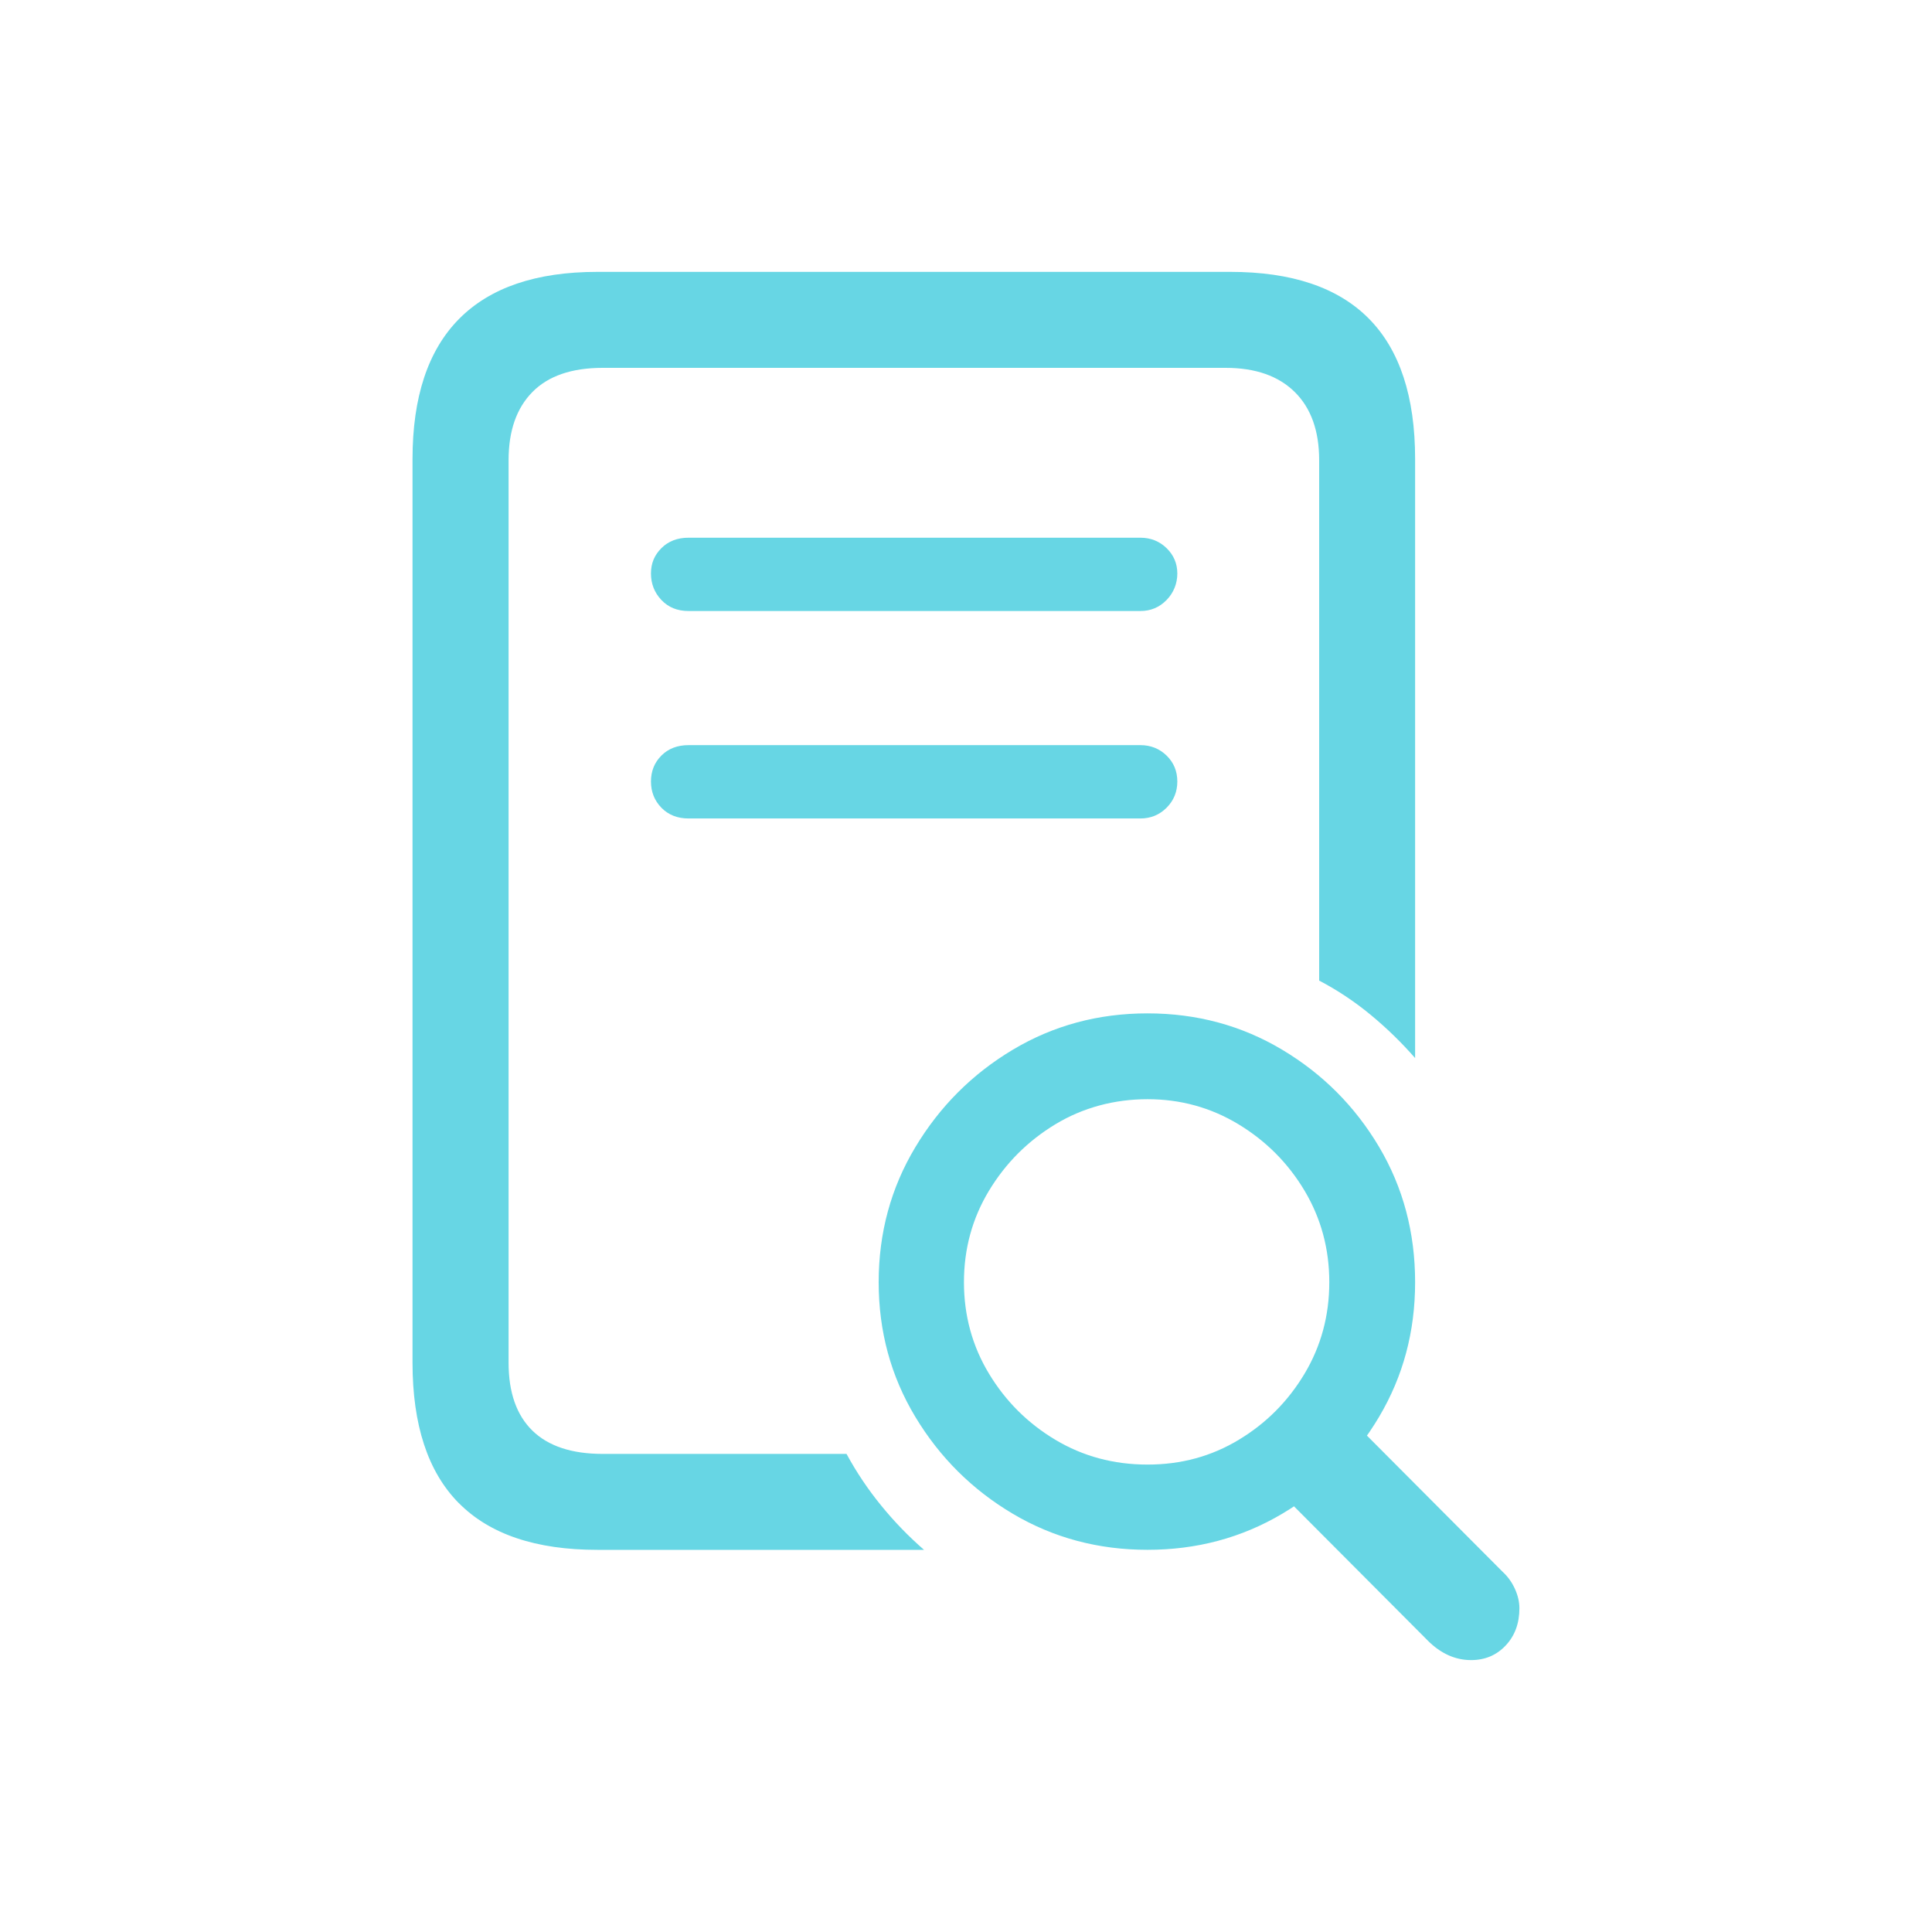
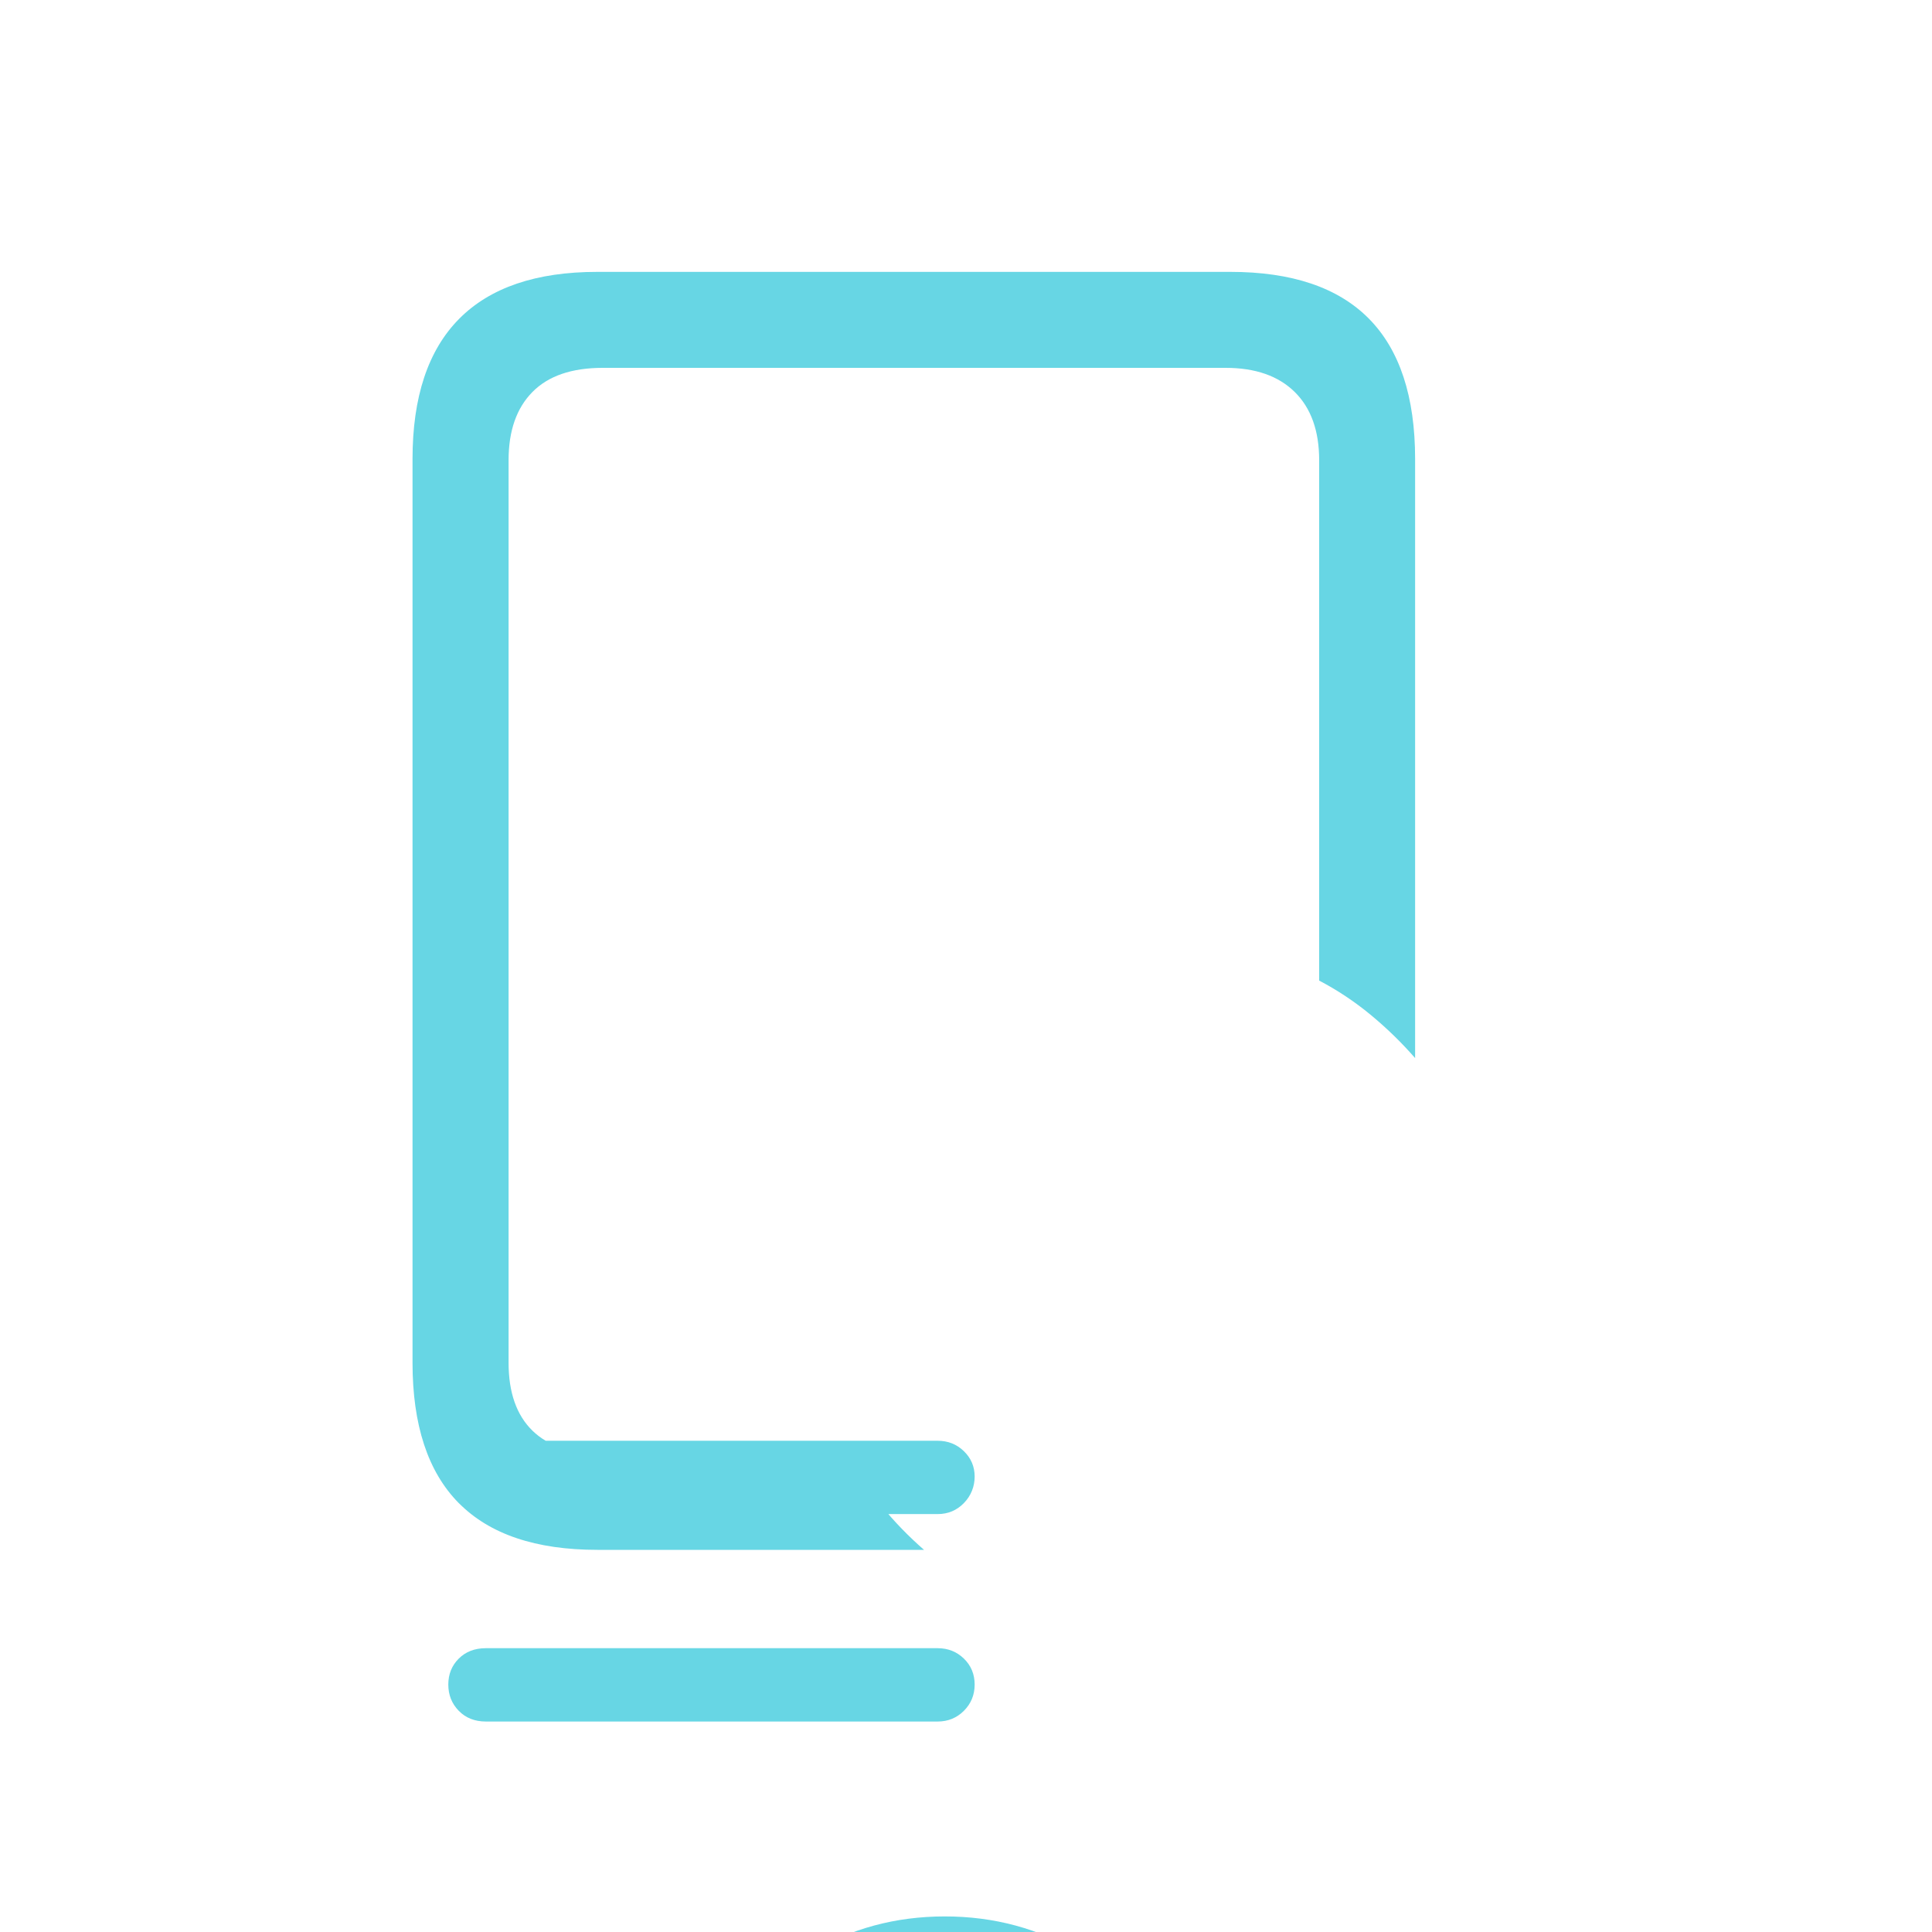
<svg xmlns="http://www.w3.org/2000/svg" id="Calque_1" viewBox="0 0 500 500">
  <defs>
    <style>.cls-1{fill:#67d6e4;}</style>
  </defs>
-   <path class="cls-1" d="m118.72,388.99c-7.97-8.07-11.96-20.18-11.96-36.33V118.8c0-16.04,4.01-28.13,12.03-36.25,8.02-8.12,19.95-12.19,35.79-12.19h163.82c15.94,0,27.89,4.04,35.87,12.11,7.97,8.07,11.96,20.18,11.96,36.33v155.03c-3.5-4.01-7.33-7.74-11.49-11.18-4.17-3.44-8.61-6.4-13.34-8.87V119.11c0-7.61-2.11-13.5-6.32-17.66-4.22-4.16-10.18-6.25-17.89-6.25h-161.2c-8.02,0-14.09,2.08-18.2,6.25-4.11,4.17-6.17,10.05-6.17,17.66v233.55c0,7.71,2.06,13.57,6.17,17.59,4.11,4.01,10.18,6.02,18.2,6.02h63.09c2.57,4.73,5.55,9.18,8.95,13.34,3.39,4.17,7.1,8,11.11,11.49h-84.53c-15.94,0-27.9-4.04-35.87-12.11Zm52.45-233.71c-1.8-1.9-2.7-4.19-2.7-6.86s.9-4.76,2.7-6.56,4.14-2.7,7.02-2.7h116.93c2.67,0,4.94.9,6.79,2.7,1.85,1.8,2.78,3.99,2.78,6.56s-.93,4.96-2.78,6.86c-1.85,1.9-4.11,2.85-6.79,2.85h-116.93c-2.88,0-5.22-.95-7.02-2.85Zm0,53.76c-1.8-1.85-2.7-4.11-2.7-6.79s.9-4.91,2.7-6.71c1.8-1.8,4.14-2.7,7.02-2.7h116.93c2.67,0,4.94.9,6.79,2.7,1.85,1.8,2.78,4.04,2.78,6.71s-.93,4.94-2.78,6.79-4.11,2.78-6.79,2.78h-116.93c-2.88,0-5.22-.93-7.02-2.78Zm90.94,182.72c-10.49-6.22-18.9-14.58-25.22-25.07-6.32-10.49-9.49-22.11-9.49-34.86s3.16-24.4,9.49-34.94c6.32-10.54,14.73-18.95,25.22-25.22,10.49-6.27,22.11-9.41,34.86-9.41s24.37,3.14,34.86,9.41c10.49,6.27,18.84,14.65,25.07,25.14,6.22,10.49,9.33,22.16,9.33,35.02s-3.11,24.37-9.33,34.86c-6.22,10.49-14.58,18.84-25.07,25.07-10.49,6.22-22.11,9.33-34.86,9.33s-24.37-3.11-34.86-9.33Zm58.46-19.13c7.1-4.27,12.78-9.98,17.05-17.12,4.27-7.15,6.4-15.04,6.4-23.68s-2.14-16.53-6.4-23.68c-4.27-7.15-9.98-12.88-17.12-17.2-7.15-4.32-14.99-6.48-23.52-6.48s-16.69,2.16-23.83,6.48c-7.15,4.32-12.88,10.05-17.2,17.2-4.32,7.15-6.48,15.04-6.48,23.68s2.16,16.53,6.48,23.68c4.32,7.15,10.05,12.85,17.2,17.12,7.15,4.27,15.09,6.4,23.83,6.4s16.51-2.14,23.6-6.4Zm48.9,51.91l-43.35-43.5,19.59-17.59,43.19,43.35c1.34,1.23,2.39,2.7,3.16,4.4.77,1.7,1.16,3.37,1.16,5.01,0,3.91-1.18,7.12-3.55,9.64-2.37,2.52-5.35,3.78-8.95,3.78-4.11,0-7.87-1.7-11.26-5.09Z" />
+   <path class="cls-1" d="m118.72,388.99c-7.97-8.07-11.96-20.18-11.96-36.33V118.8c0-16.04,4.01-28.13,12.03-36.25,8.02-8.12,19.95-12.19,35.79-12.19h163.82c15.94,0,27.89,4.04,35.87,12.11,7.97,8.07,11.96,20.18,11.96,36.33v155.03c-3.5-4.01-7.33-7.74-11.49-11.18-4.17-3.44-8.61-6.4-13.34-8.87V119.11c0-7.61-2.11-13.5-6.32-17.66-4.22-4.16-10.18-6.25-17.89-6.25h-161.2c-8.02,0-14.09,2.08-18.2,6.25-4.11,4.17-6.17,10.05-6.17,17.66v233.55c0,7.71,2.06,13.57,6.17,17.59,4.11,4.01,10.18,6.02,18.2,6.02h63.09c2.57,4.73,5.55,9.18,8.95,13.34,3.39,4.17,7.1,8,11.11,11.49h-84.53c-15.94,0-27.9-4.04-35.87-12.11Zc-1.8-1.9-2.7-4.19-2.7-6.86s.9-4.76,2.7-6.56,4.14-2.7,7.02-2.7h116.93c2.67,0,4.94.9,6.79,2.7,1.85,1.8,2.78,3.99,2.78,6.56s-.93,4.96-2.78,6.86c-1.85,1.9-4.11,2.85-6.79,2.85h-116.93c-2.88,0-5.22-.95-7.02-2.85Zm0,53.76c-1.8-1.85-2.7-4.11-2.7-6.79s.9-4.91,2.7-6.71c1.8-1.8,4.14-2.7,7.02-2.7h116.93c2.67,0,4.94.9,6.79,2.7,1.85,1.8,2.78,4.04,2.78,6.71s-.93,4.94-2.78,6.79-4.11,2.78-6.79,2.78h-116.93c-2.88,0-5.22-.93-7.02-2.78Zm90.94,182.72c-10.49-6.22-18.9-14.58-25.22-25.07-6.32-10.49-9.49-22.11-9.49-34.86s3.16-24.4,9.49-34.94c6.32-10.54,14.73-18.95,25.22-25.22,10.49-6.27,22.11-9.41,34.86-9.41s24.37,3.14,34.86,9.41c10.49,6.27,18.84,14.65,25.07,25.14,6.22,10.49,9.33,22.16,9.33,35.02s-3.11,24.37-9.33,34.86c-6.22,10.49-14.58,18.84-25.07,25.07-10.49,6.22-22.11,9.33-34.86,9.33s-24.37-3.11-34.86-9.33Zm58.46-19.13c7.1-4.27,12.78-9.98,17.05-17.12,4.27-7.15,6.4-15.04,6.4-23.68s-2.14-16.53-6.4-23.68c-4.27-7.15-9.98-12.88-17.12-17.2-7.15-4.32-14.99-6.48-23.52-6.48s-16.69,2.16-23.83,6.48c-7.15,4.32-12.88,10.05-17.2,17.2-4.32,7.15-6.48,15.04-6.48,23.68s2.16,16.53,6.48,23.68c4.32,7.15,10.05,12.85,17.2,17.12,7.15,4.27,15.09,6.4,23.83,6.4s16.51-2.14,23.6-6.4Zm48.9,51.91l-43.35-43.5,19.59-17.59,43.19,43.35c1.34,1.23,2.39,2.7,3.16,4.4.77,1.7,1.16,3.37,1.16,5.01,0,3.91-1.18,7.12-3.55,9.64-2.37,2.52-5.35,3.78-8.95,3.78-4.11,0-7.87-1.7-11.26-5.09Z" />
</svg>